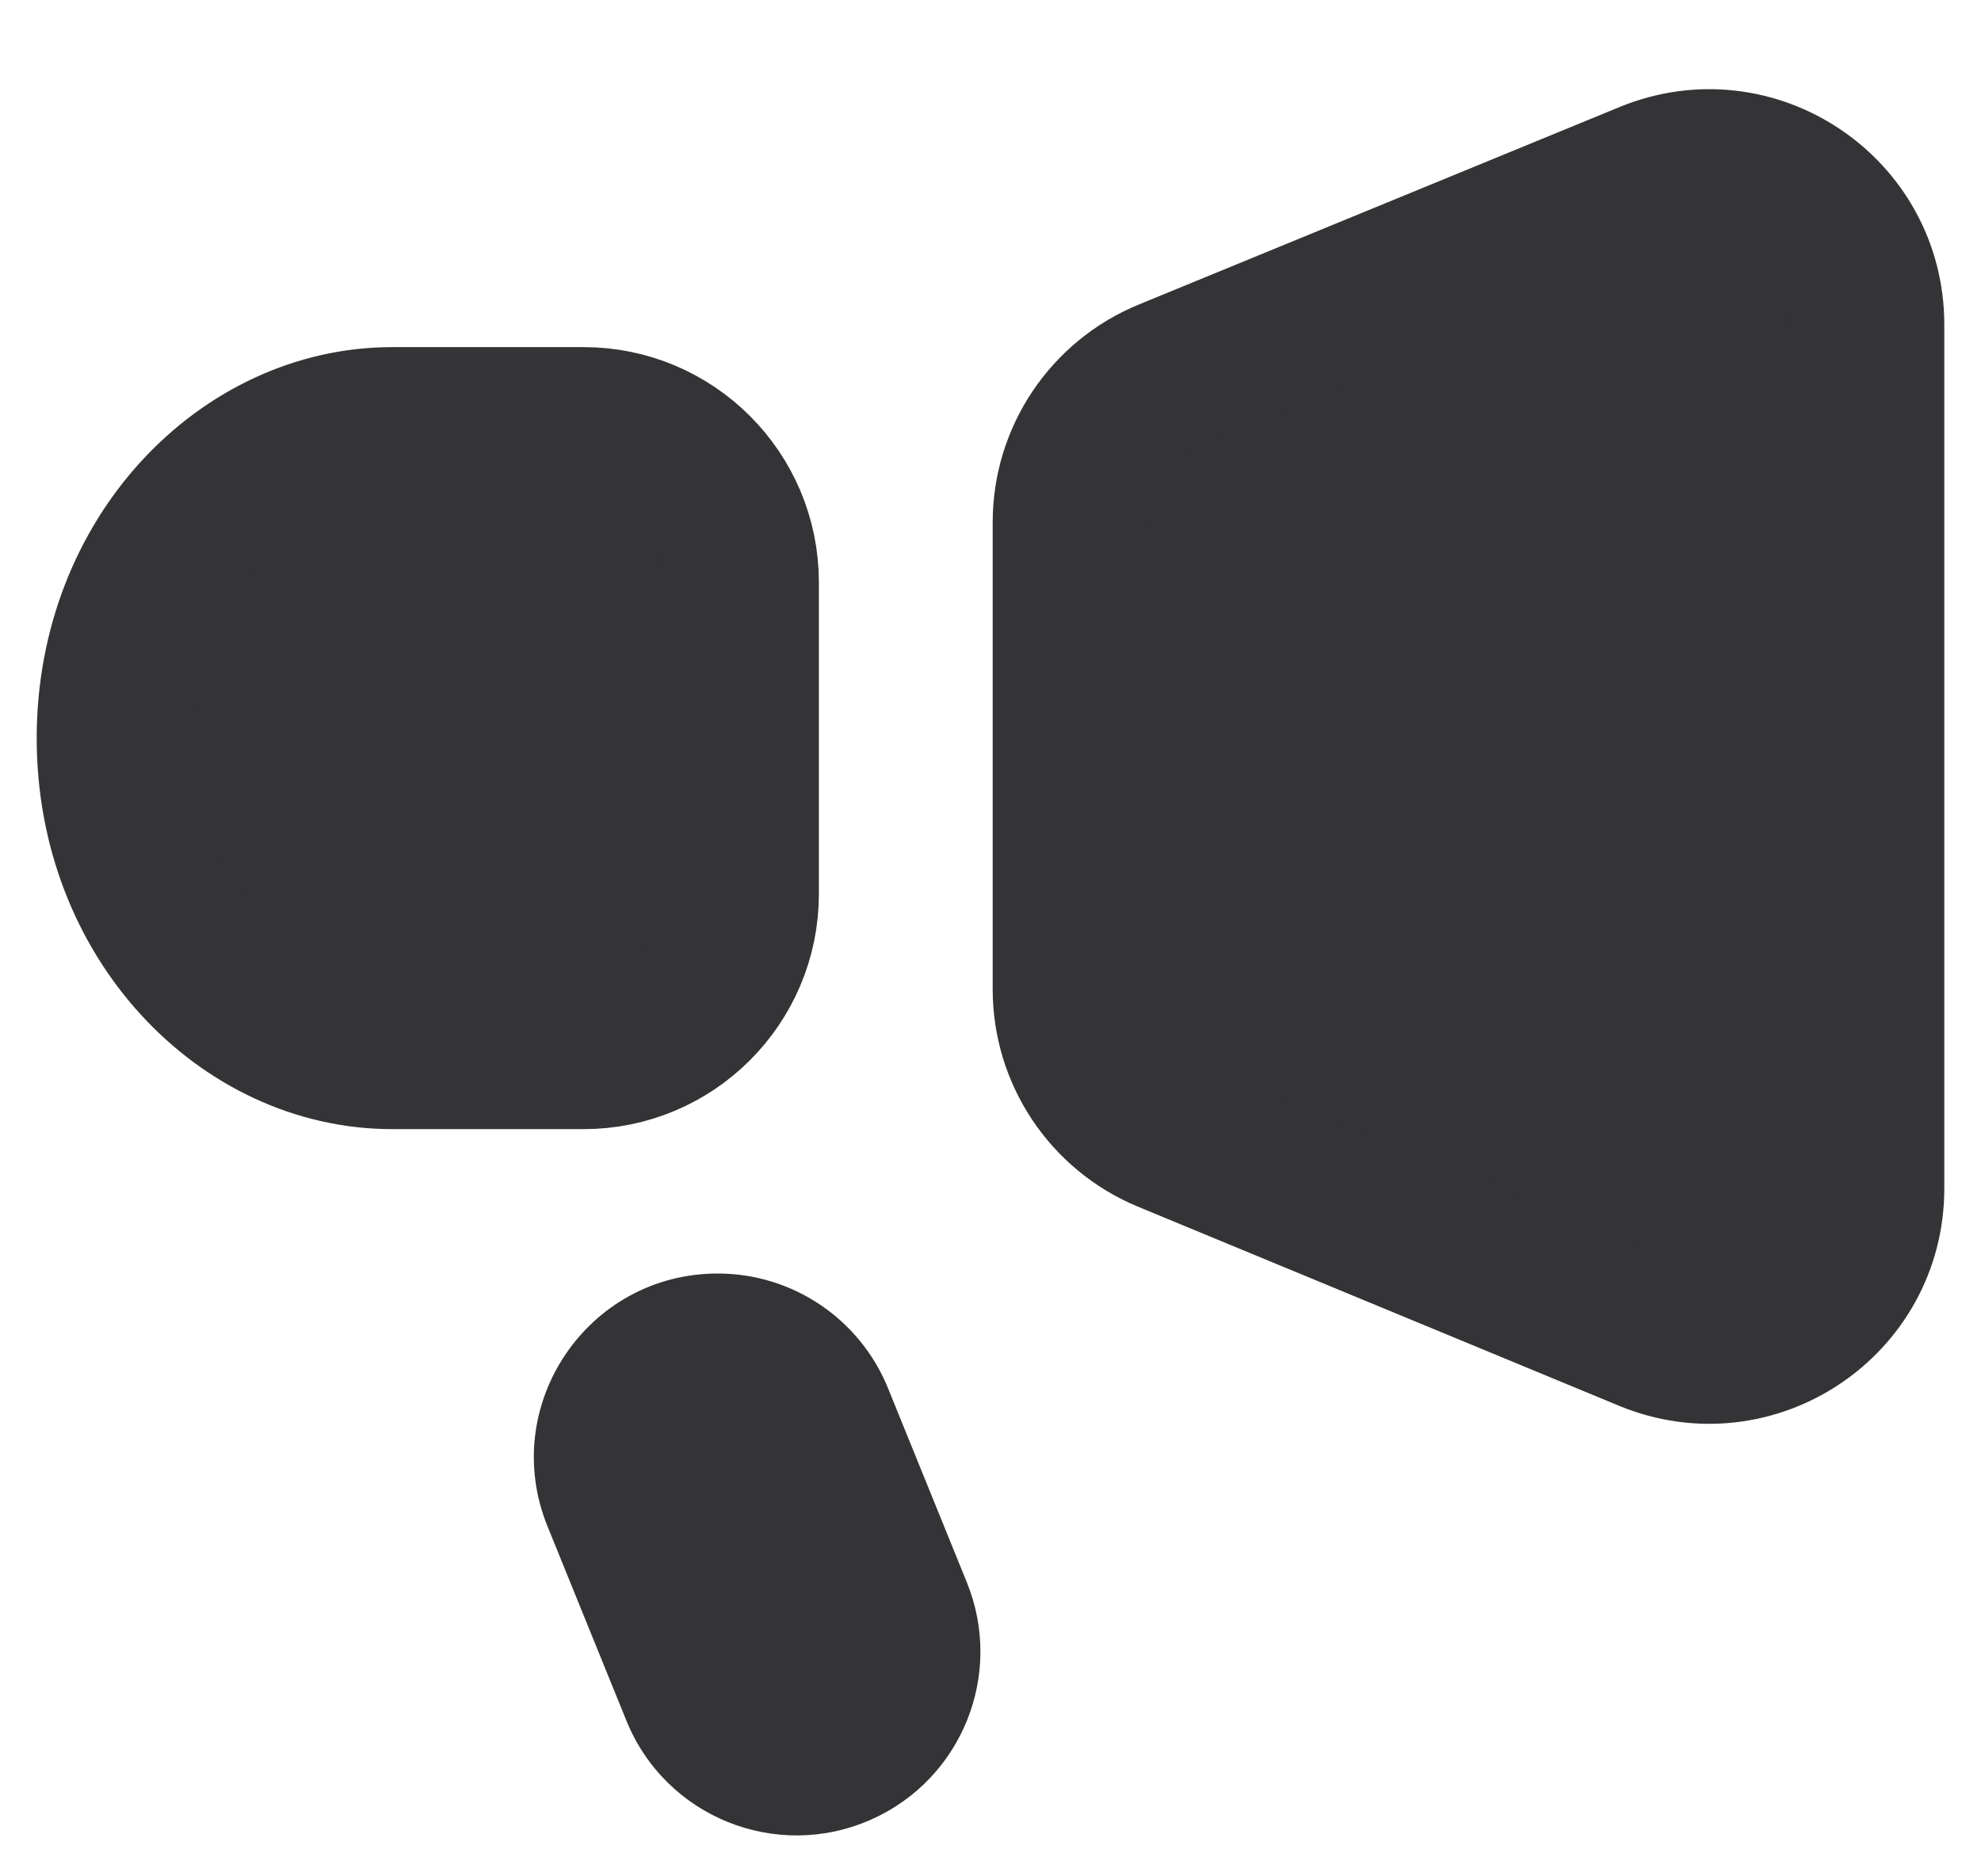
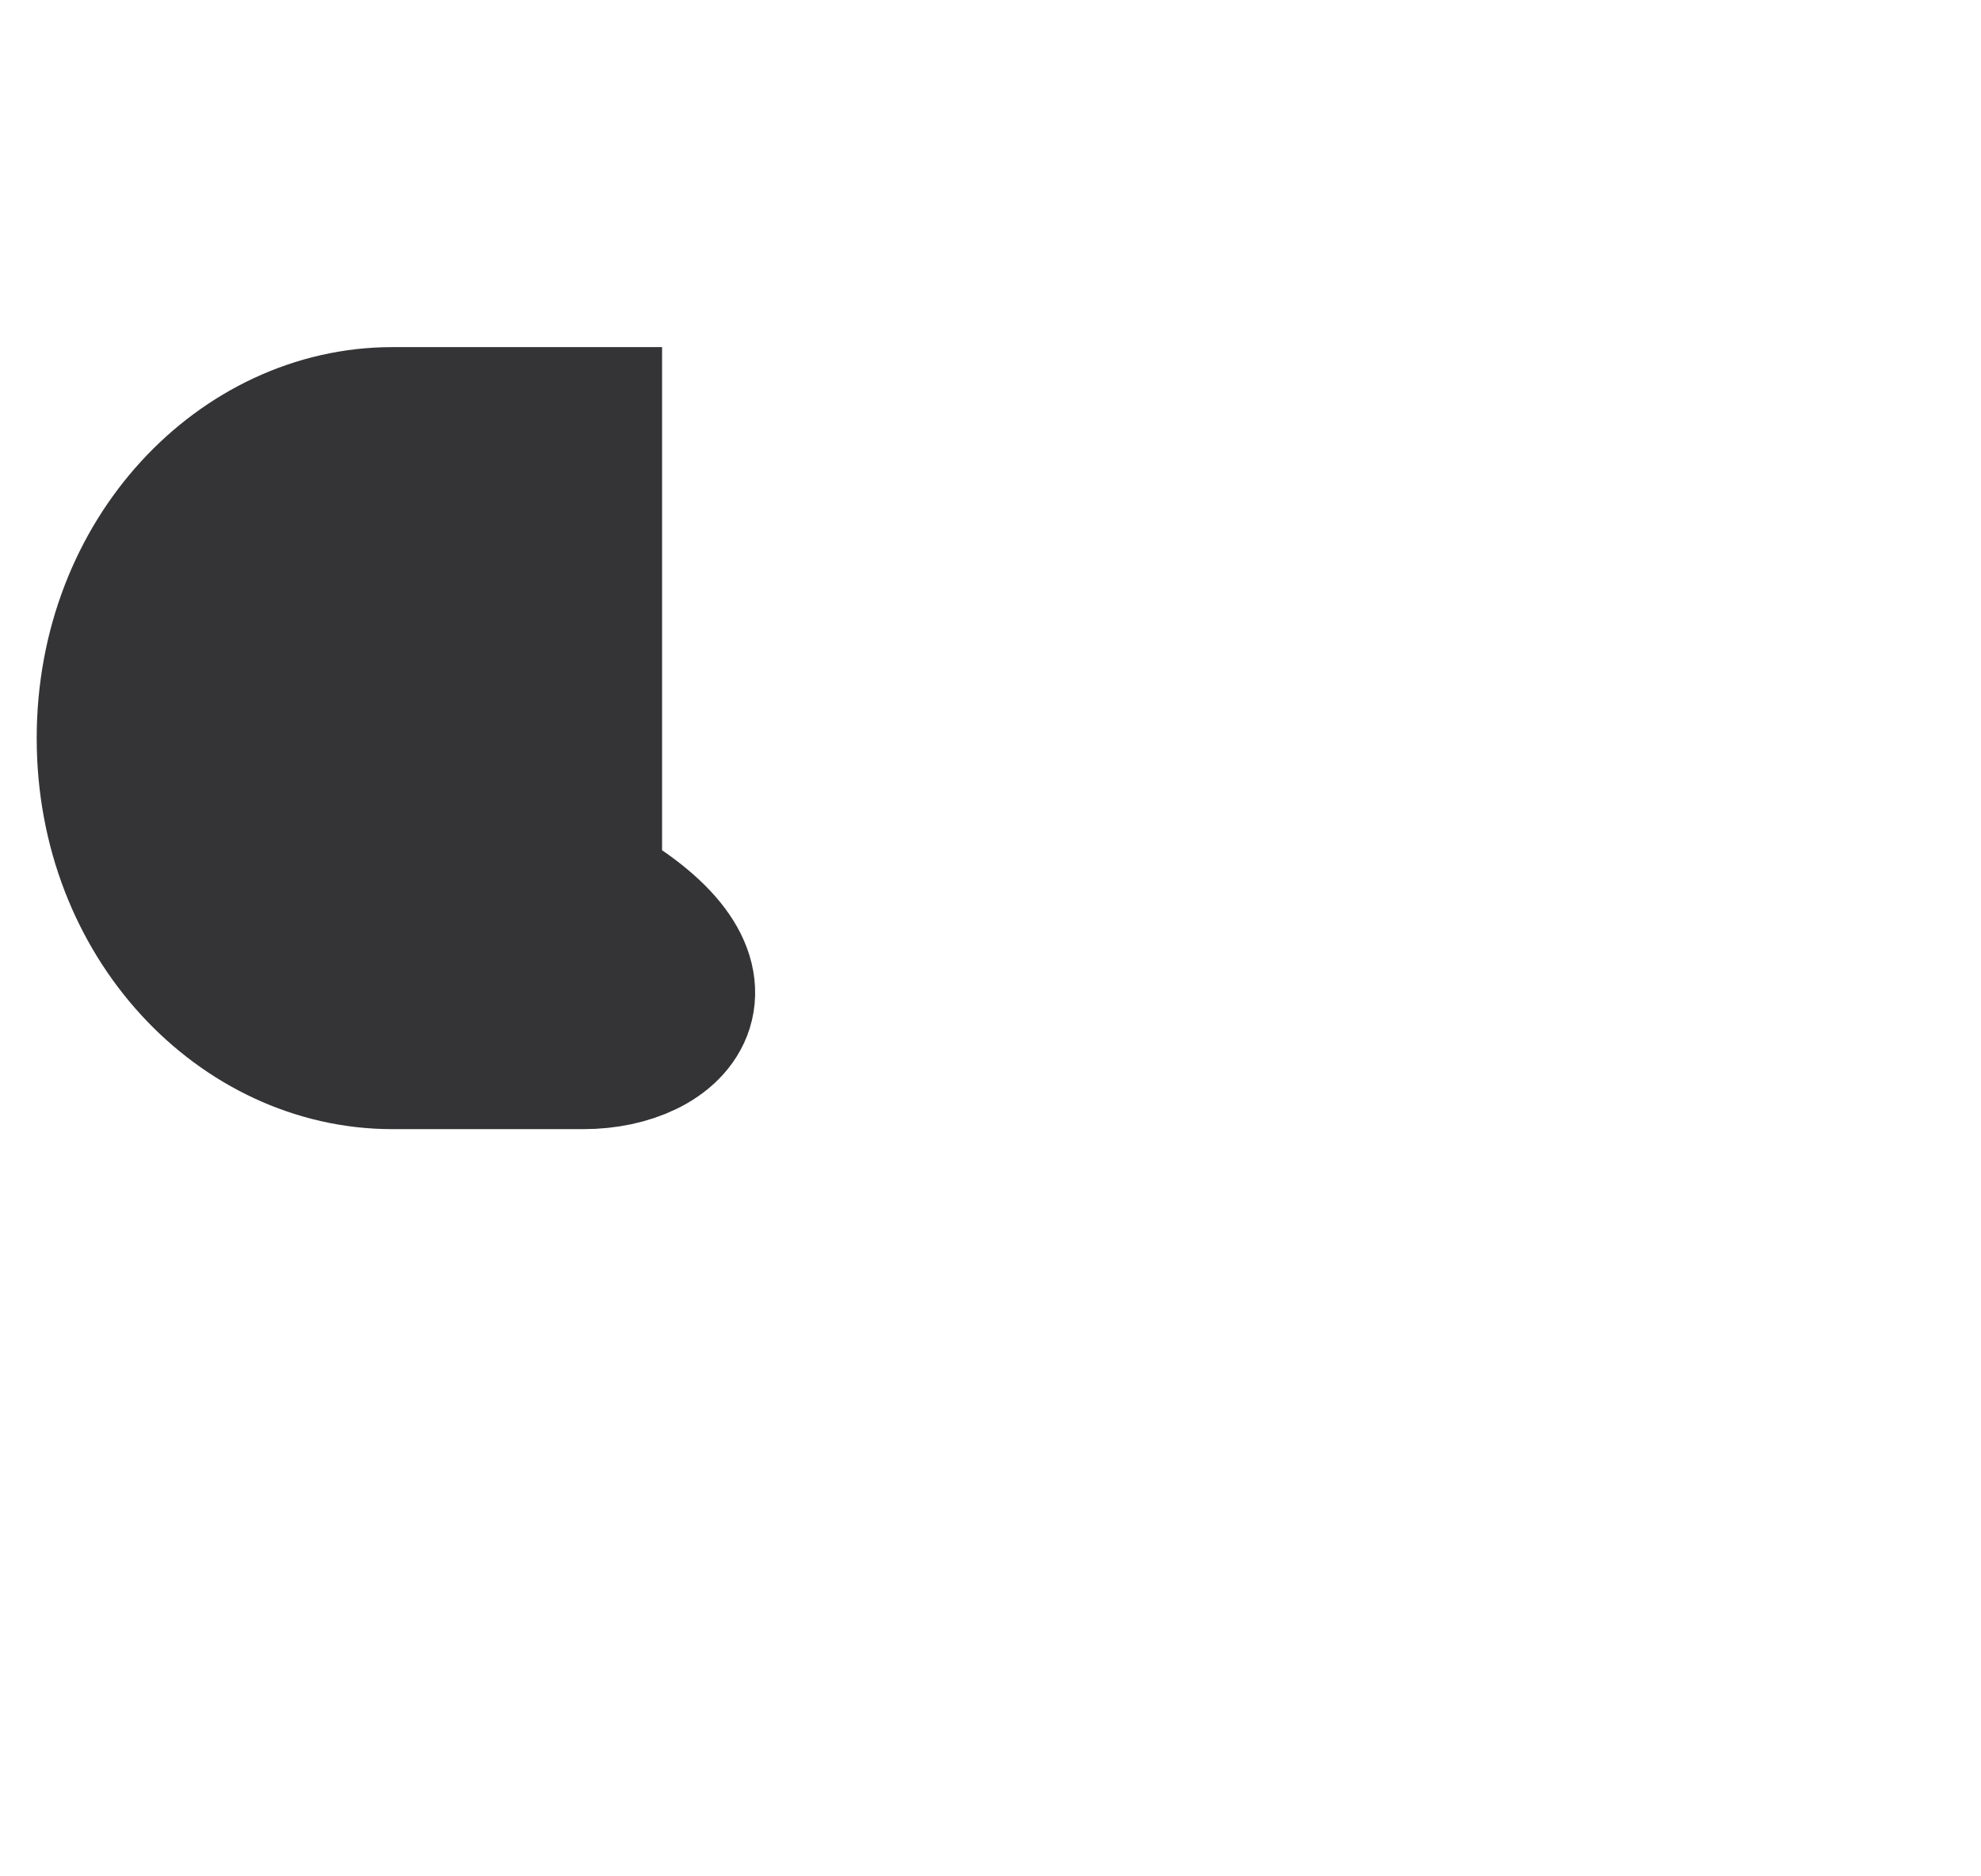
<svg xmlns="http://www.w3.org/2000/svg" width="19" height="18" viewBox="0 0 19 18" fill="none">
-   <path d="M5.598 4.082C6.428 4.082 7.102 4.756 7.102 5.586V8.576C7.102 9.406 6.428 10.08 5.598 10.08H3.761C2.36 10.08 1.104 8.806 1.104 7.082C1.104 5.356 2.36 4.082 3.761 4.082H5.598Z" fill="#343437" stroke="#343437" stroke-width="1.504" />
-   <path d="M10.273 5.009C10.273 4.4 10.642 3.85 11.206 3.618L15.82 1.722C16.81 1.315 17.896 2.043 17.896 3.113V11.402C17.896 12.473 16.806 13.201 15.816 12.791L11.202 10.881C10.64 10.648 10.273 10.1 10.273 9.491V5.009Z" fill="#343437" stroke="#343437" stroke-width="1.504" />
-   <path d="M6.884 12.217C5.634 12.217 4.781 13.483 5.251 14.642L6.008 16.507C6.382 17.43 7.446 17.86 8.356 17.455C9.225 17.069 9.631 16.063 9.274 15.182L8.517 13.317C8.247 12.652 7.601 12.217 6.884 12.217Z" fill="#343437" />
+   <path d="M5.598 4.082V8.576C7.102 9.406 6.428 10.08 5.598 10.08H3.761C2.36 10.08 1.104 8.806 1.104 7.082C1.104 5.356 2.36 4.082 3.761 4.082H5.598Z" fill="#343437" stroke="#343437" stroke-width="1.504" />
</svg>